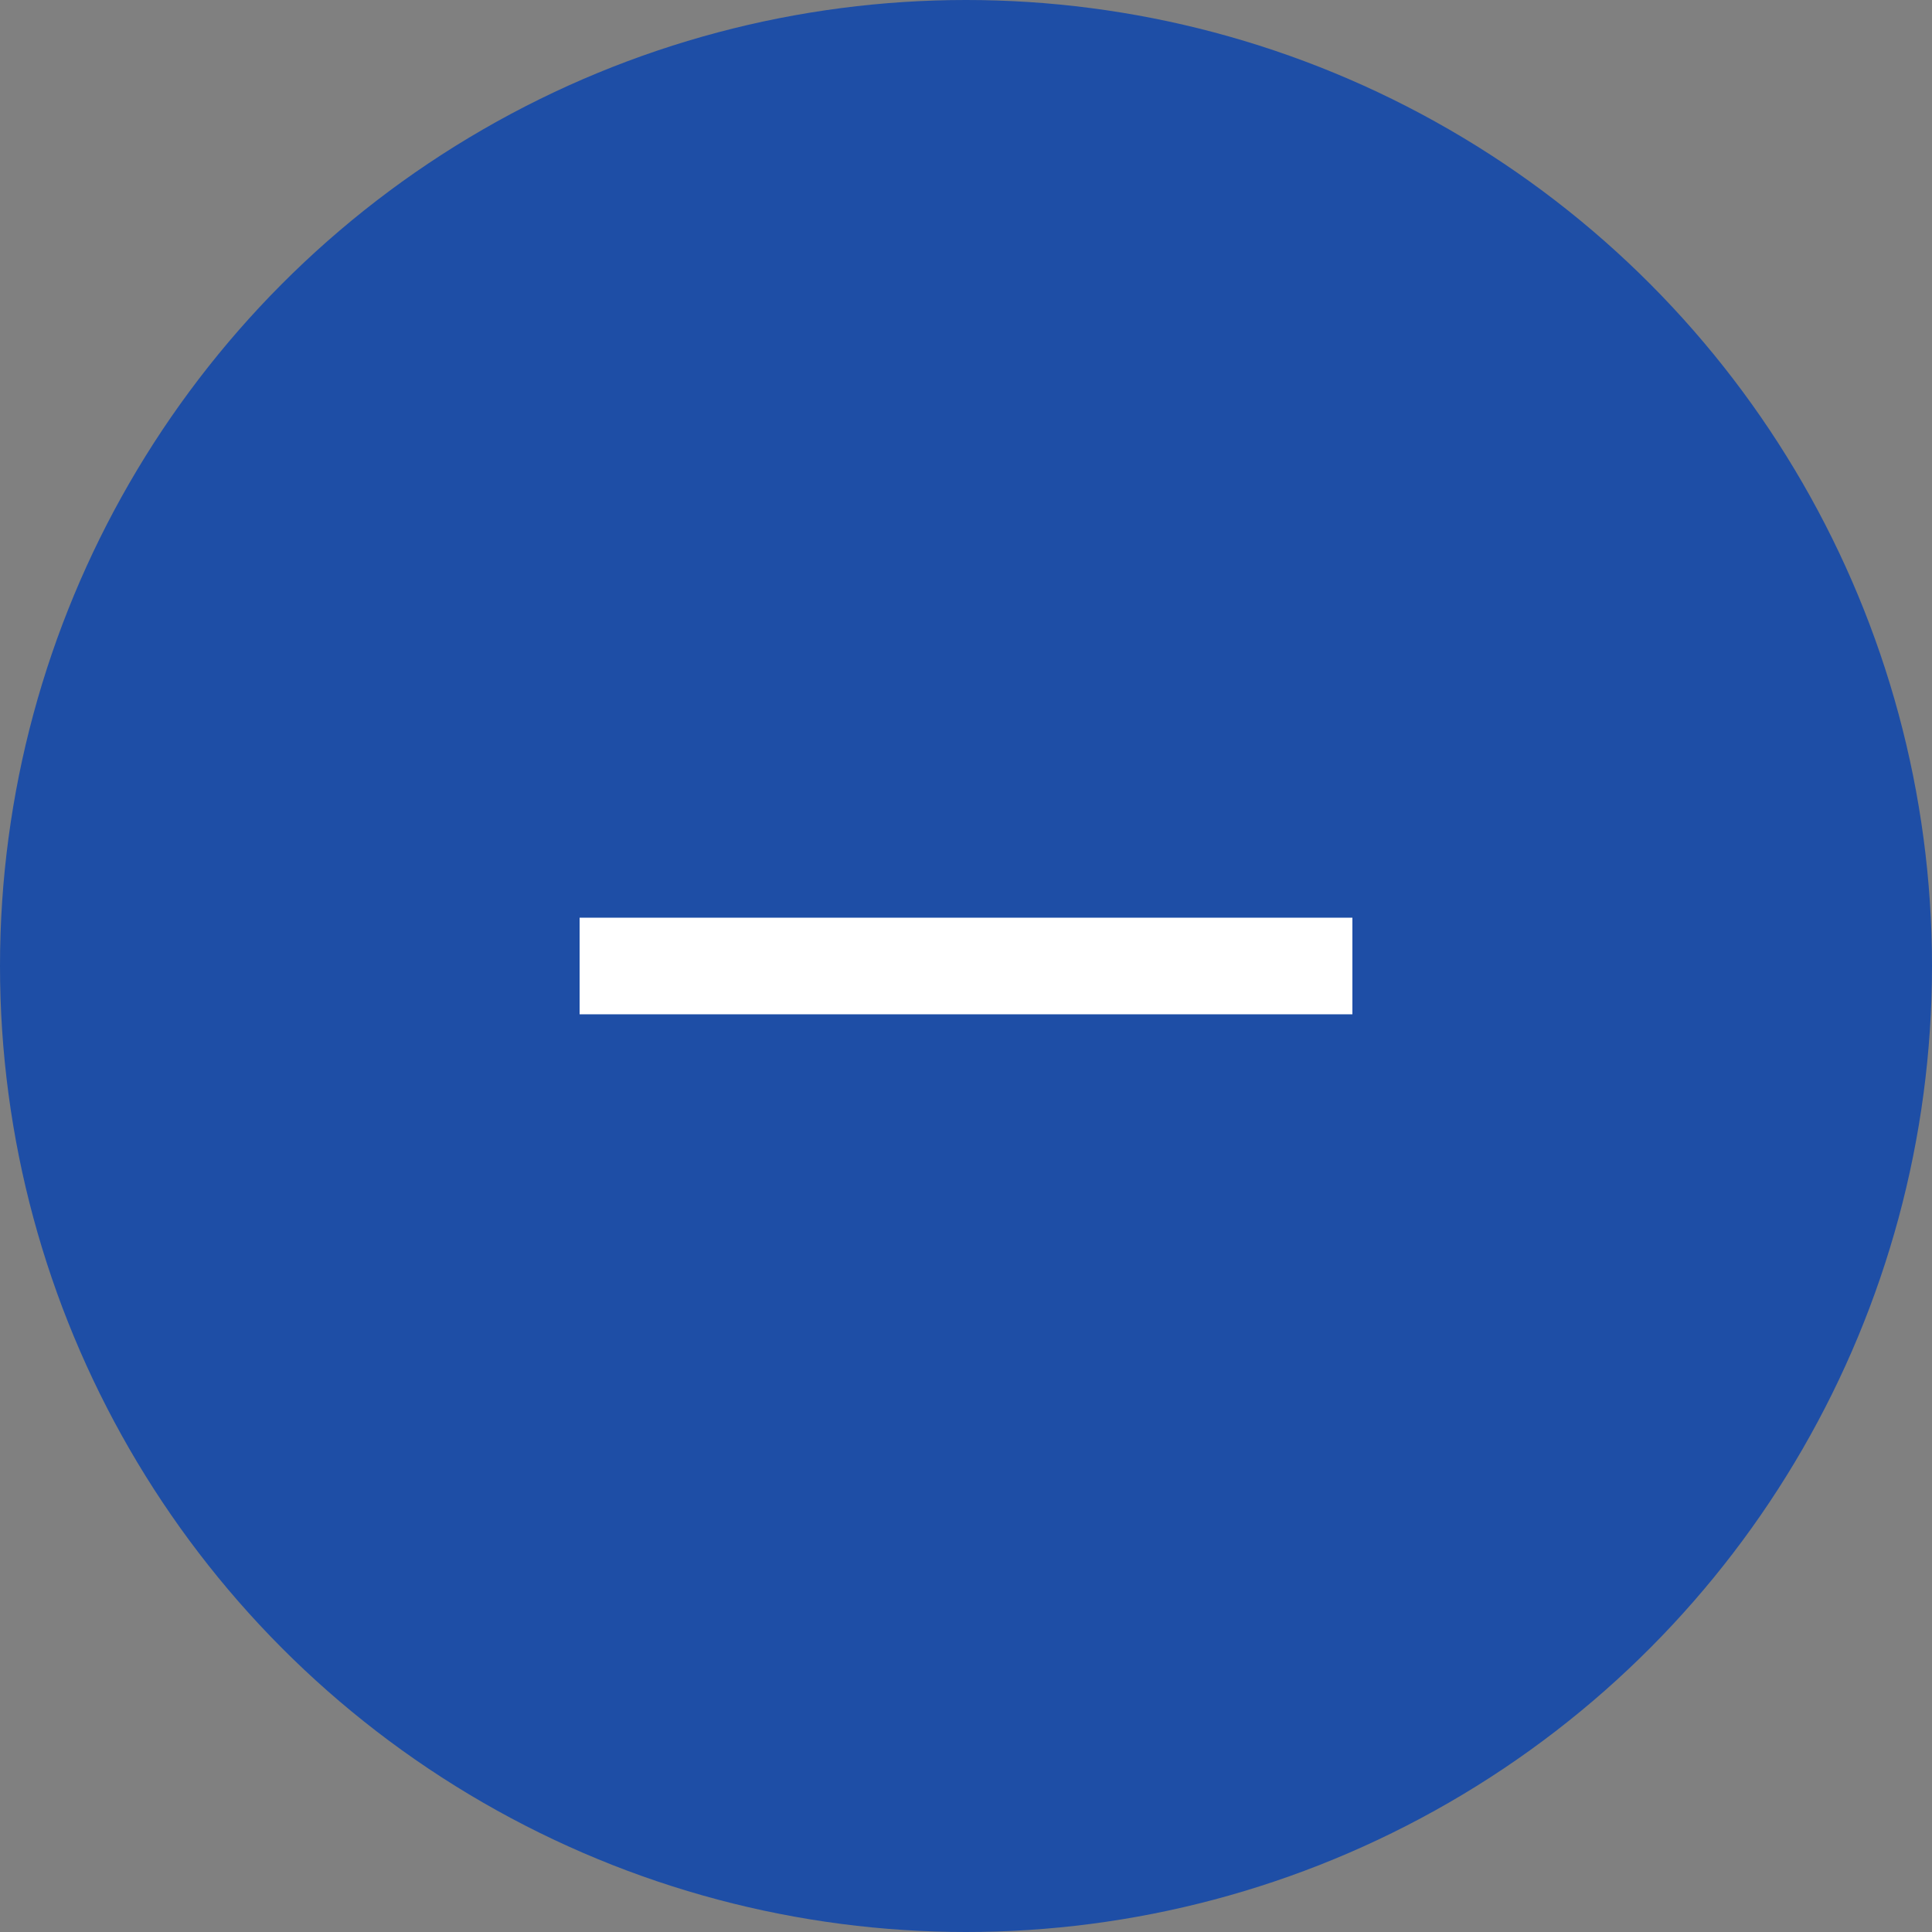
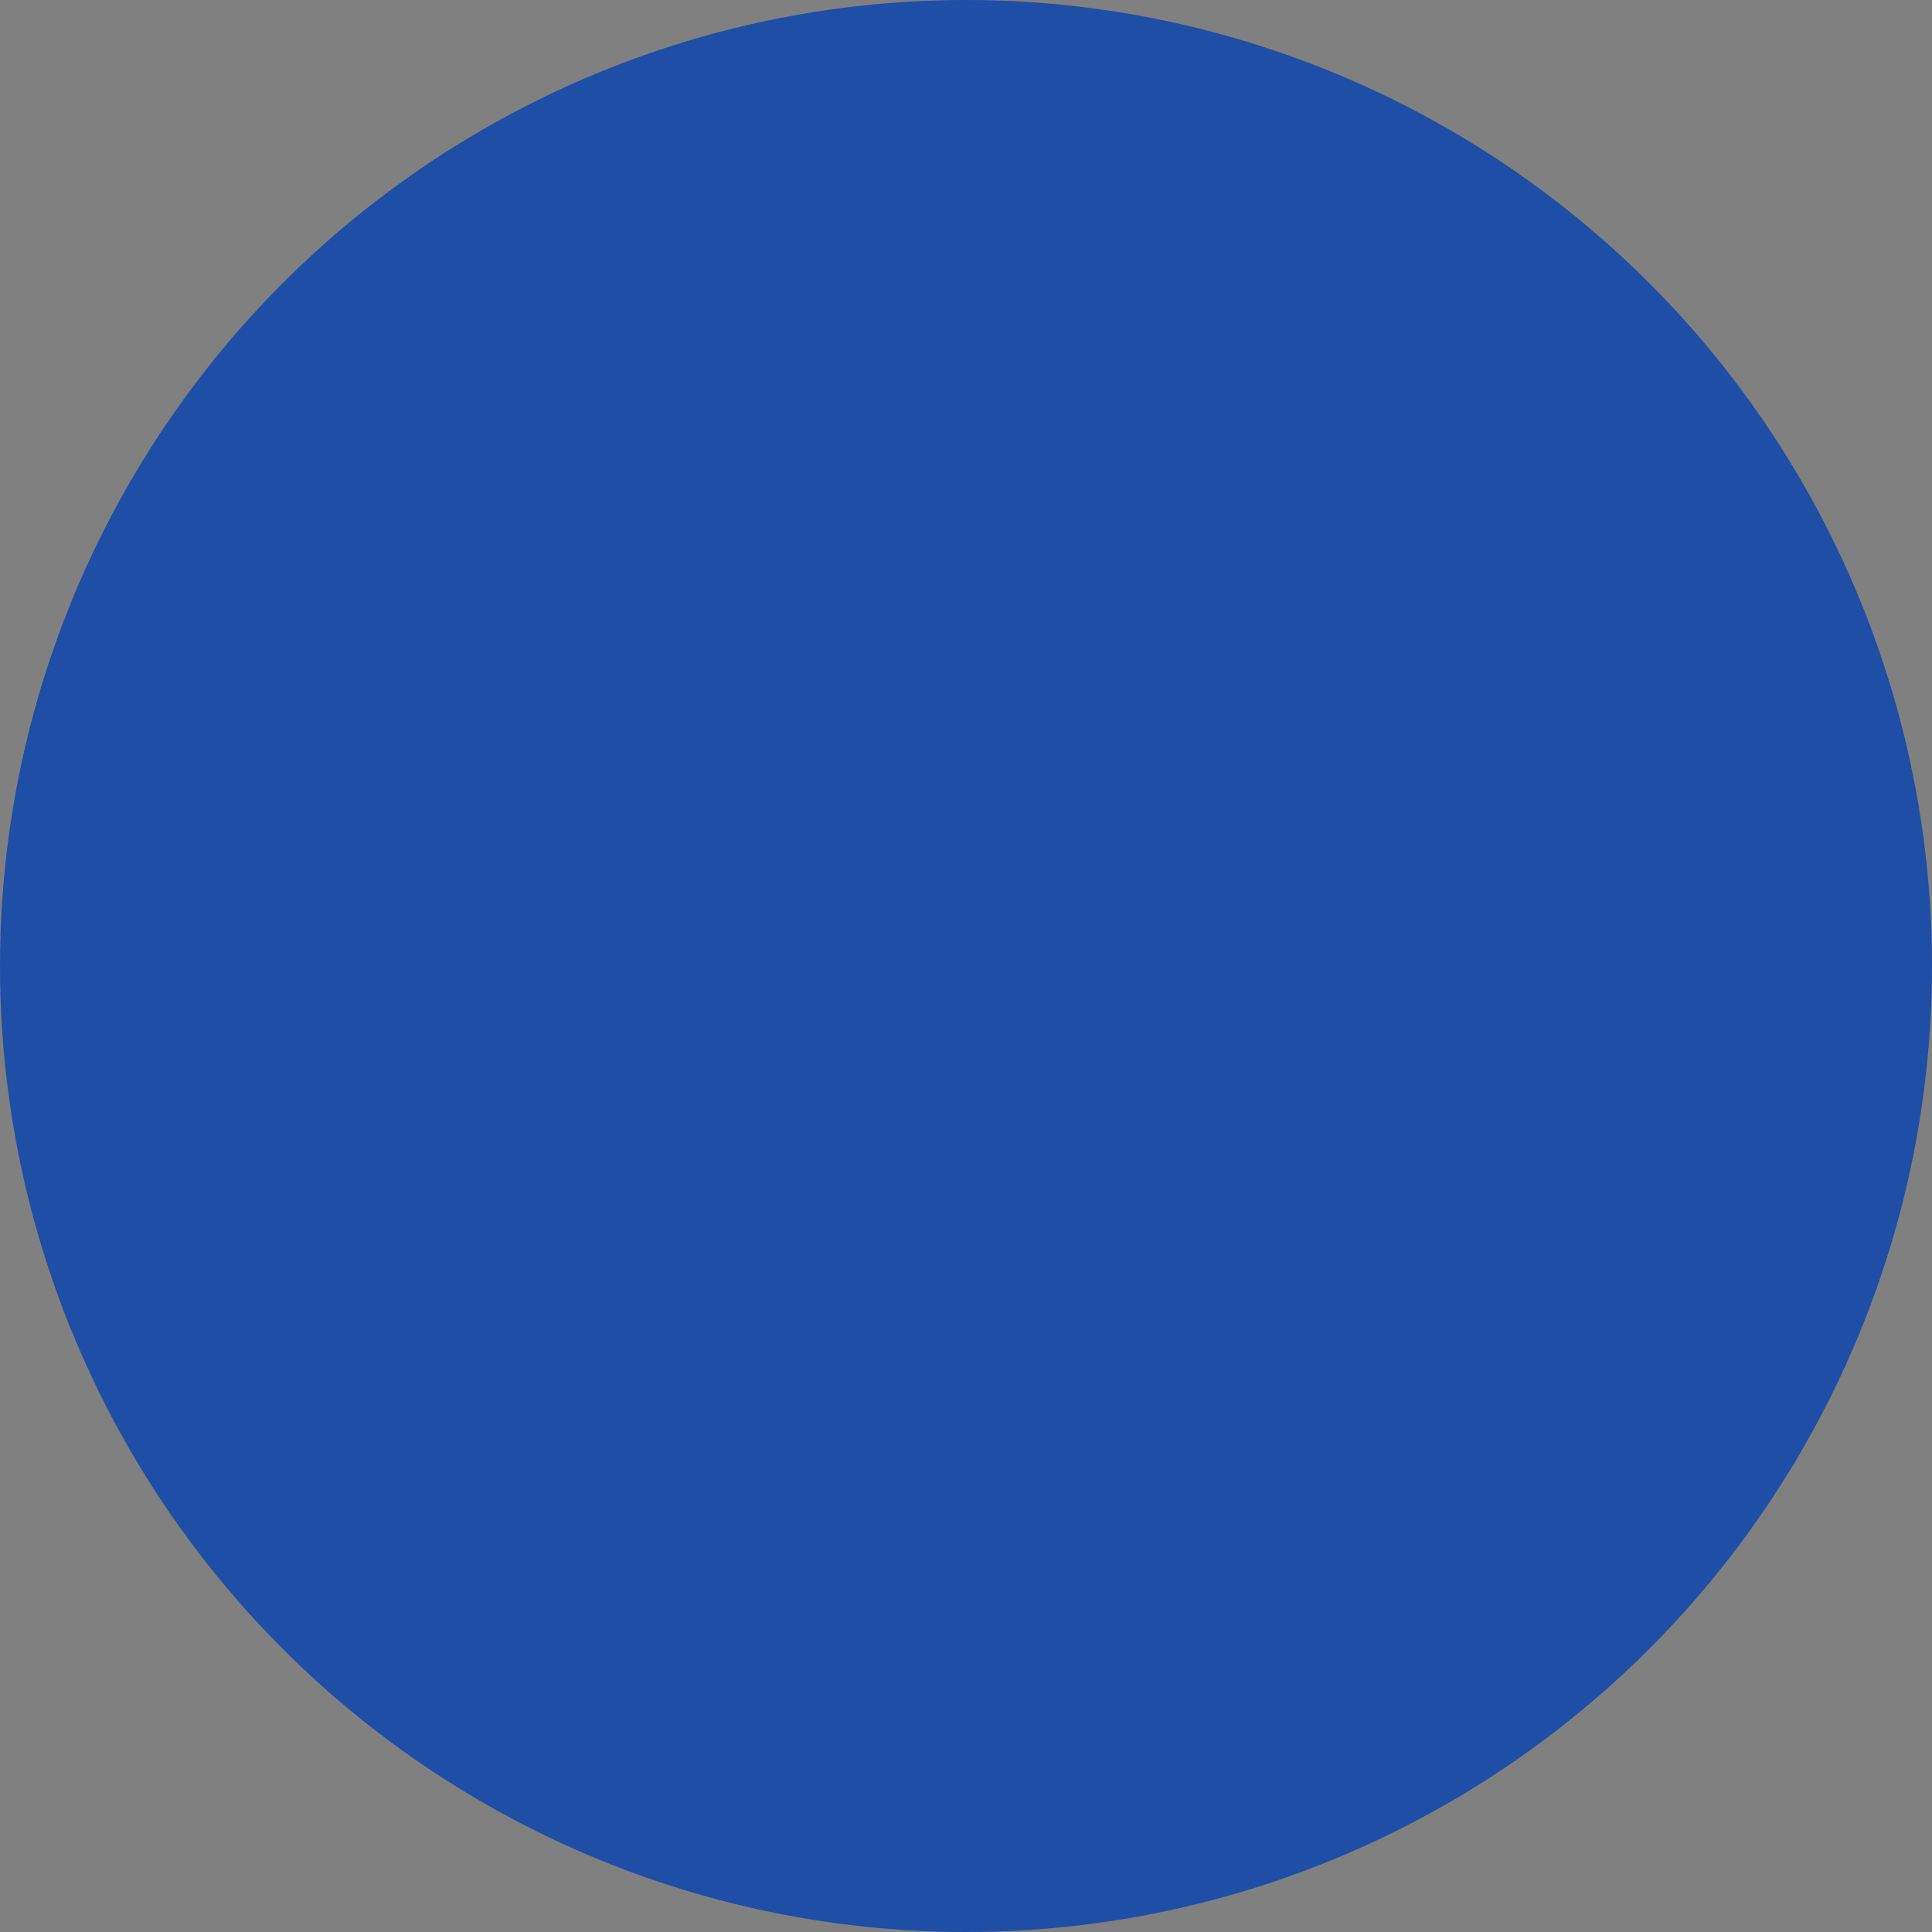
<svg xmlns="http://www.w3.org/2000/svg" width="40" height="40" viewBox="0 0 40 40">
  <rect x="0" y="0" width="40" height="40" fill="#808080" stroke="none" />
  <g fill="none" fill-rule="evenodd">
    <circle cx="20" cy="20" r="20" fill="#1E4EA6" />
-     <path fill="#FFF" d="M7 -7H9V9H7z" transform="rotate(90 4.5 16.5)" />
  </g>
</svg>